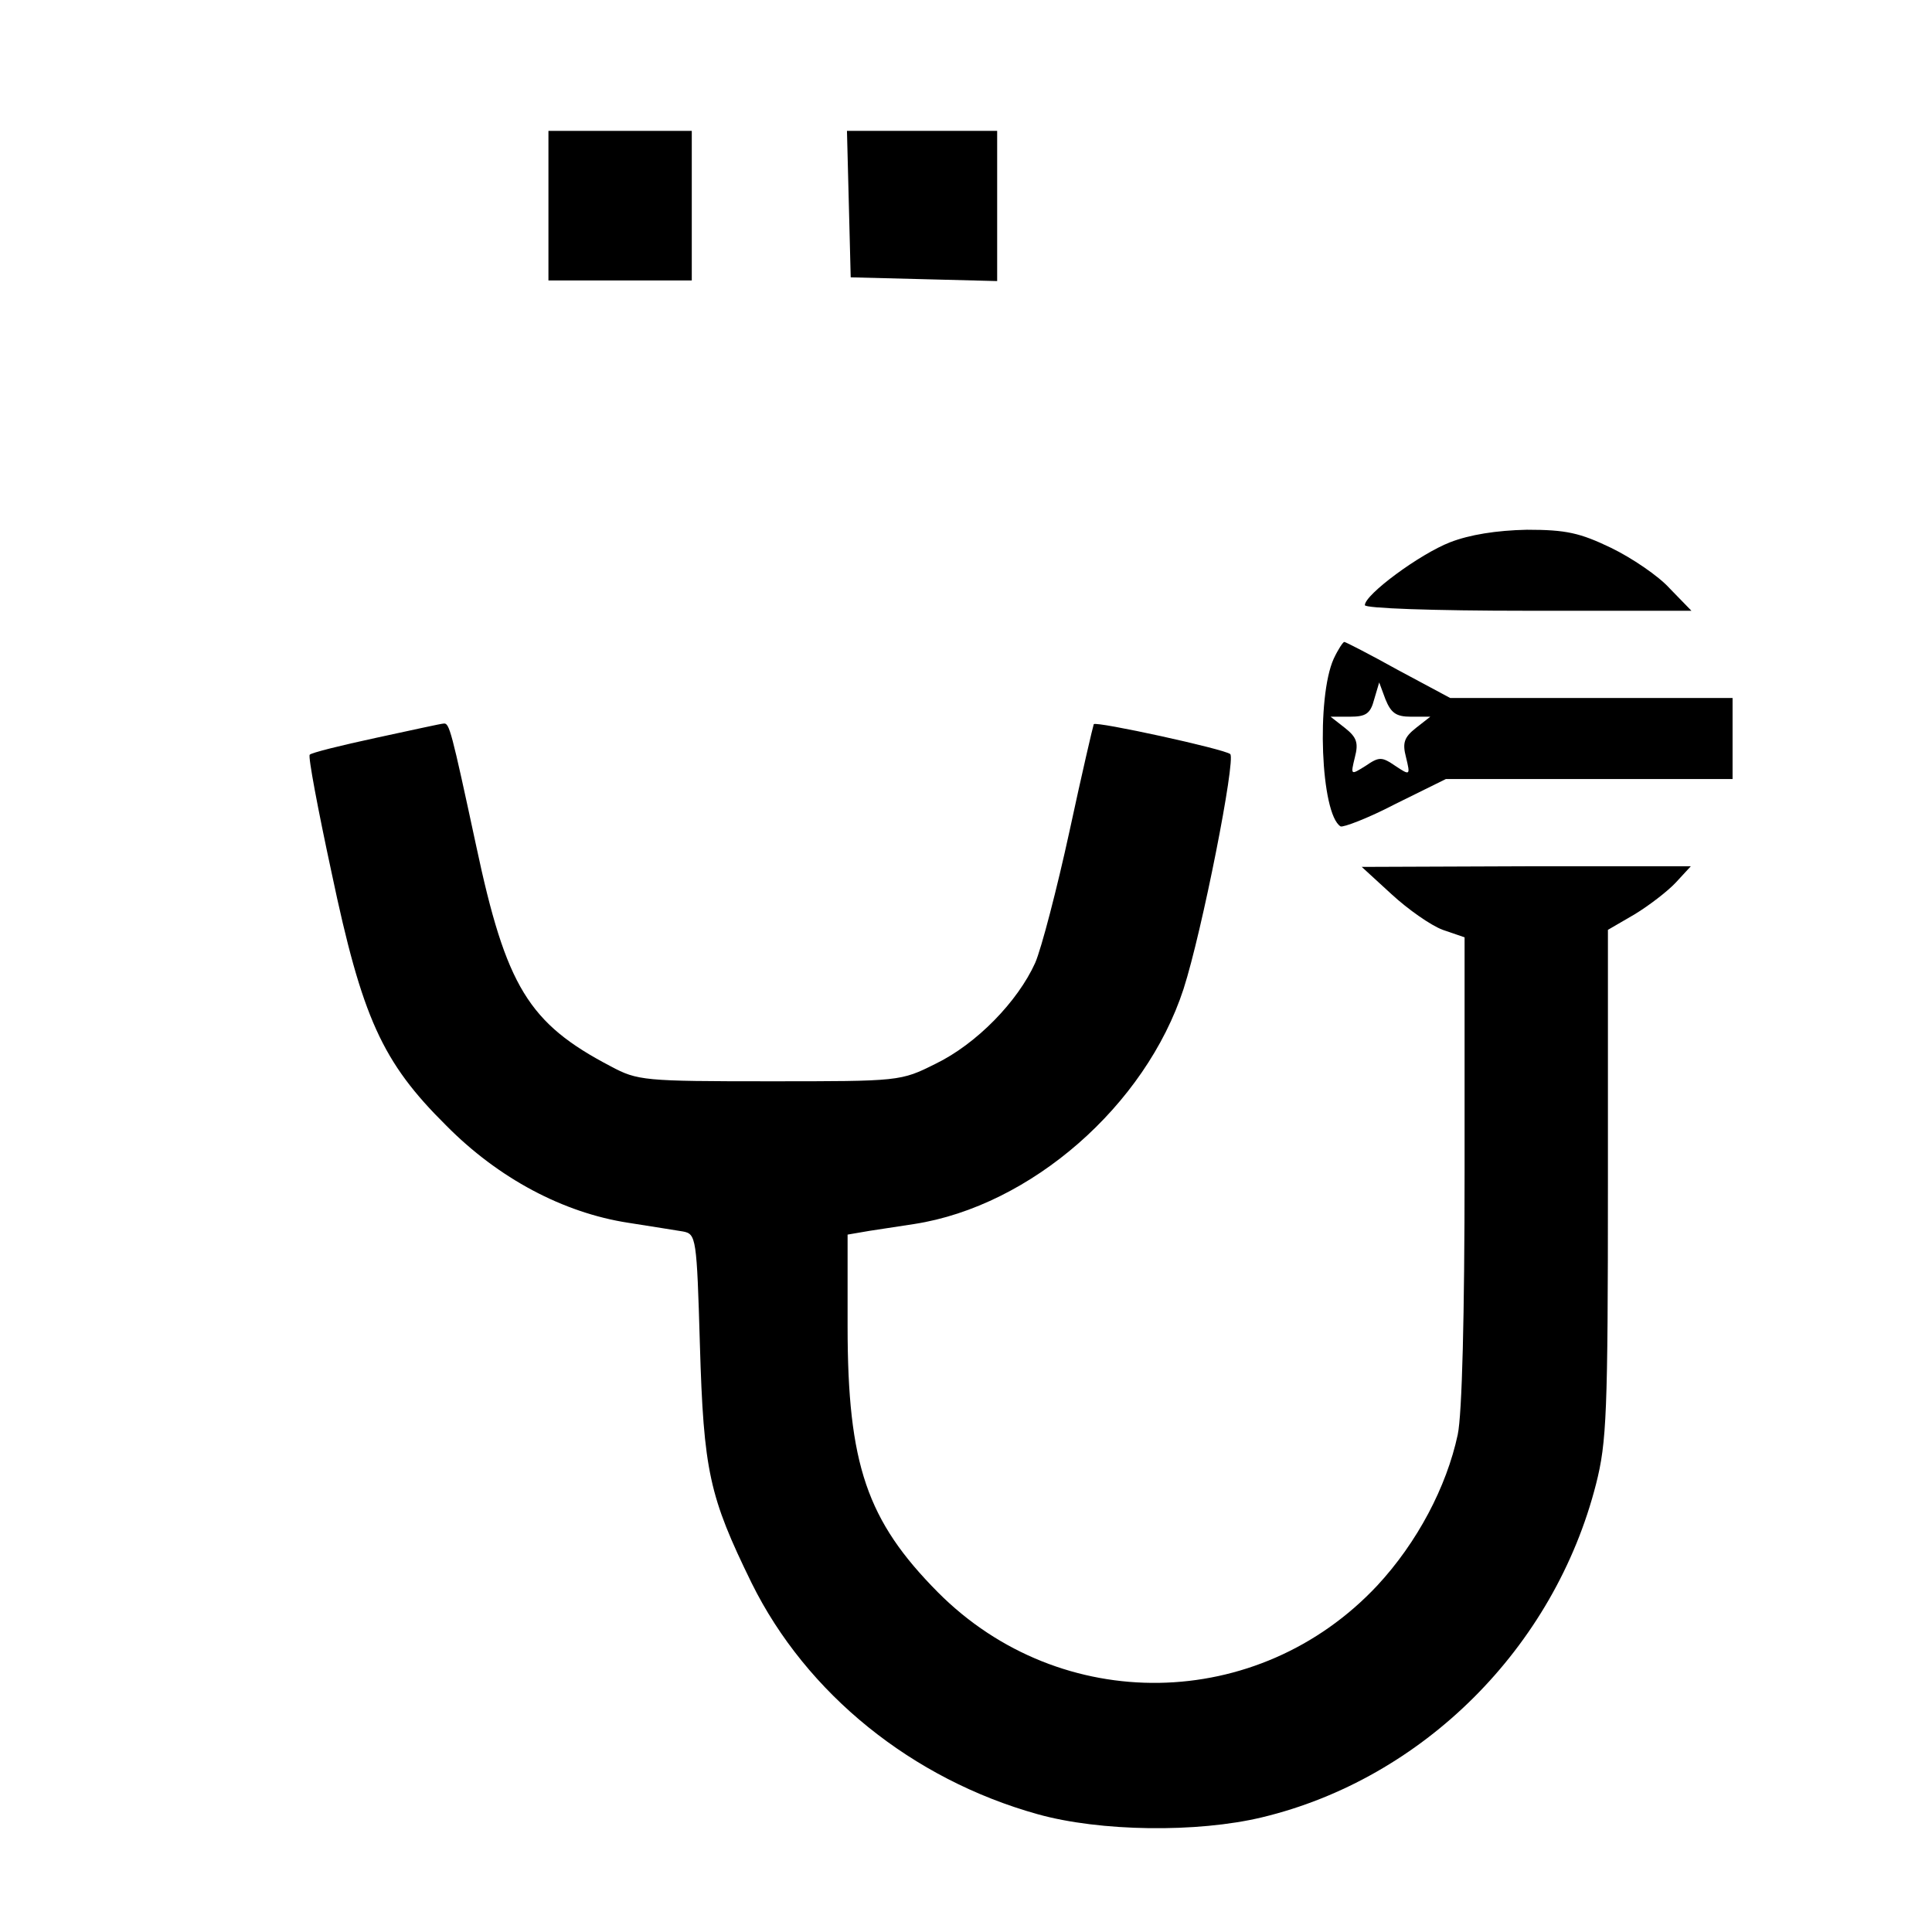
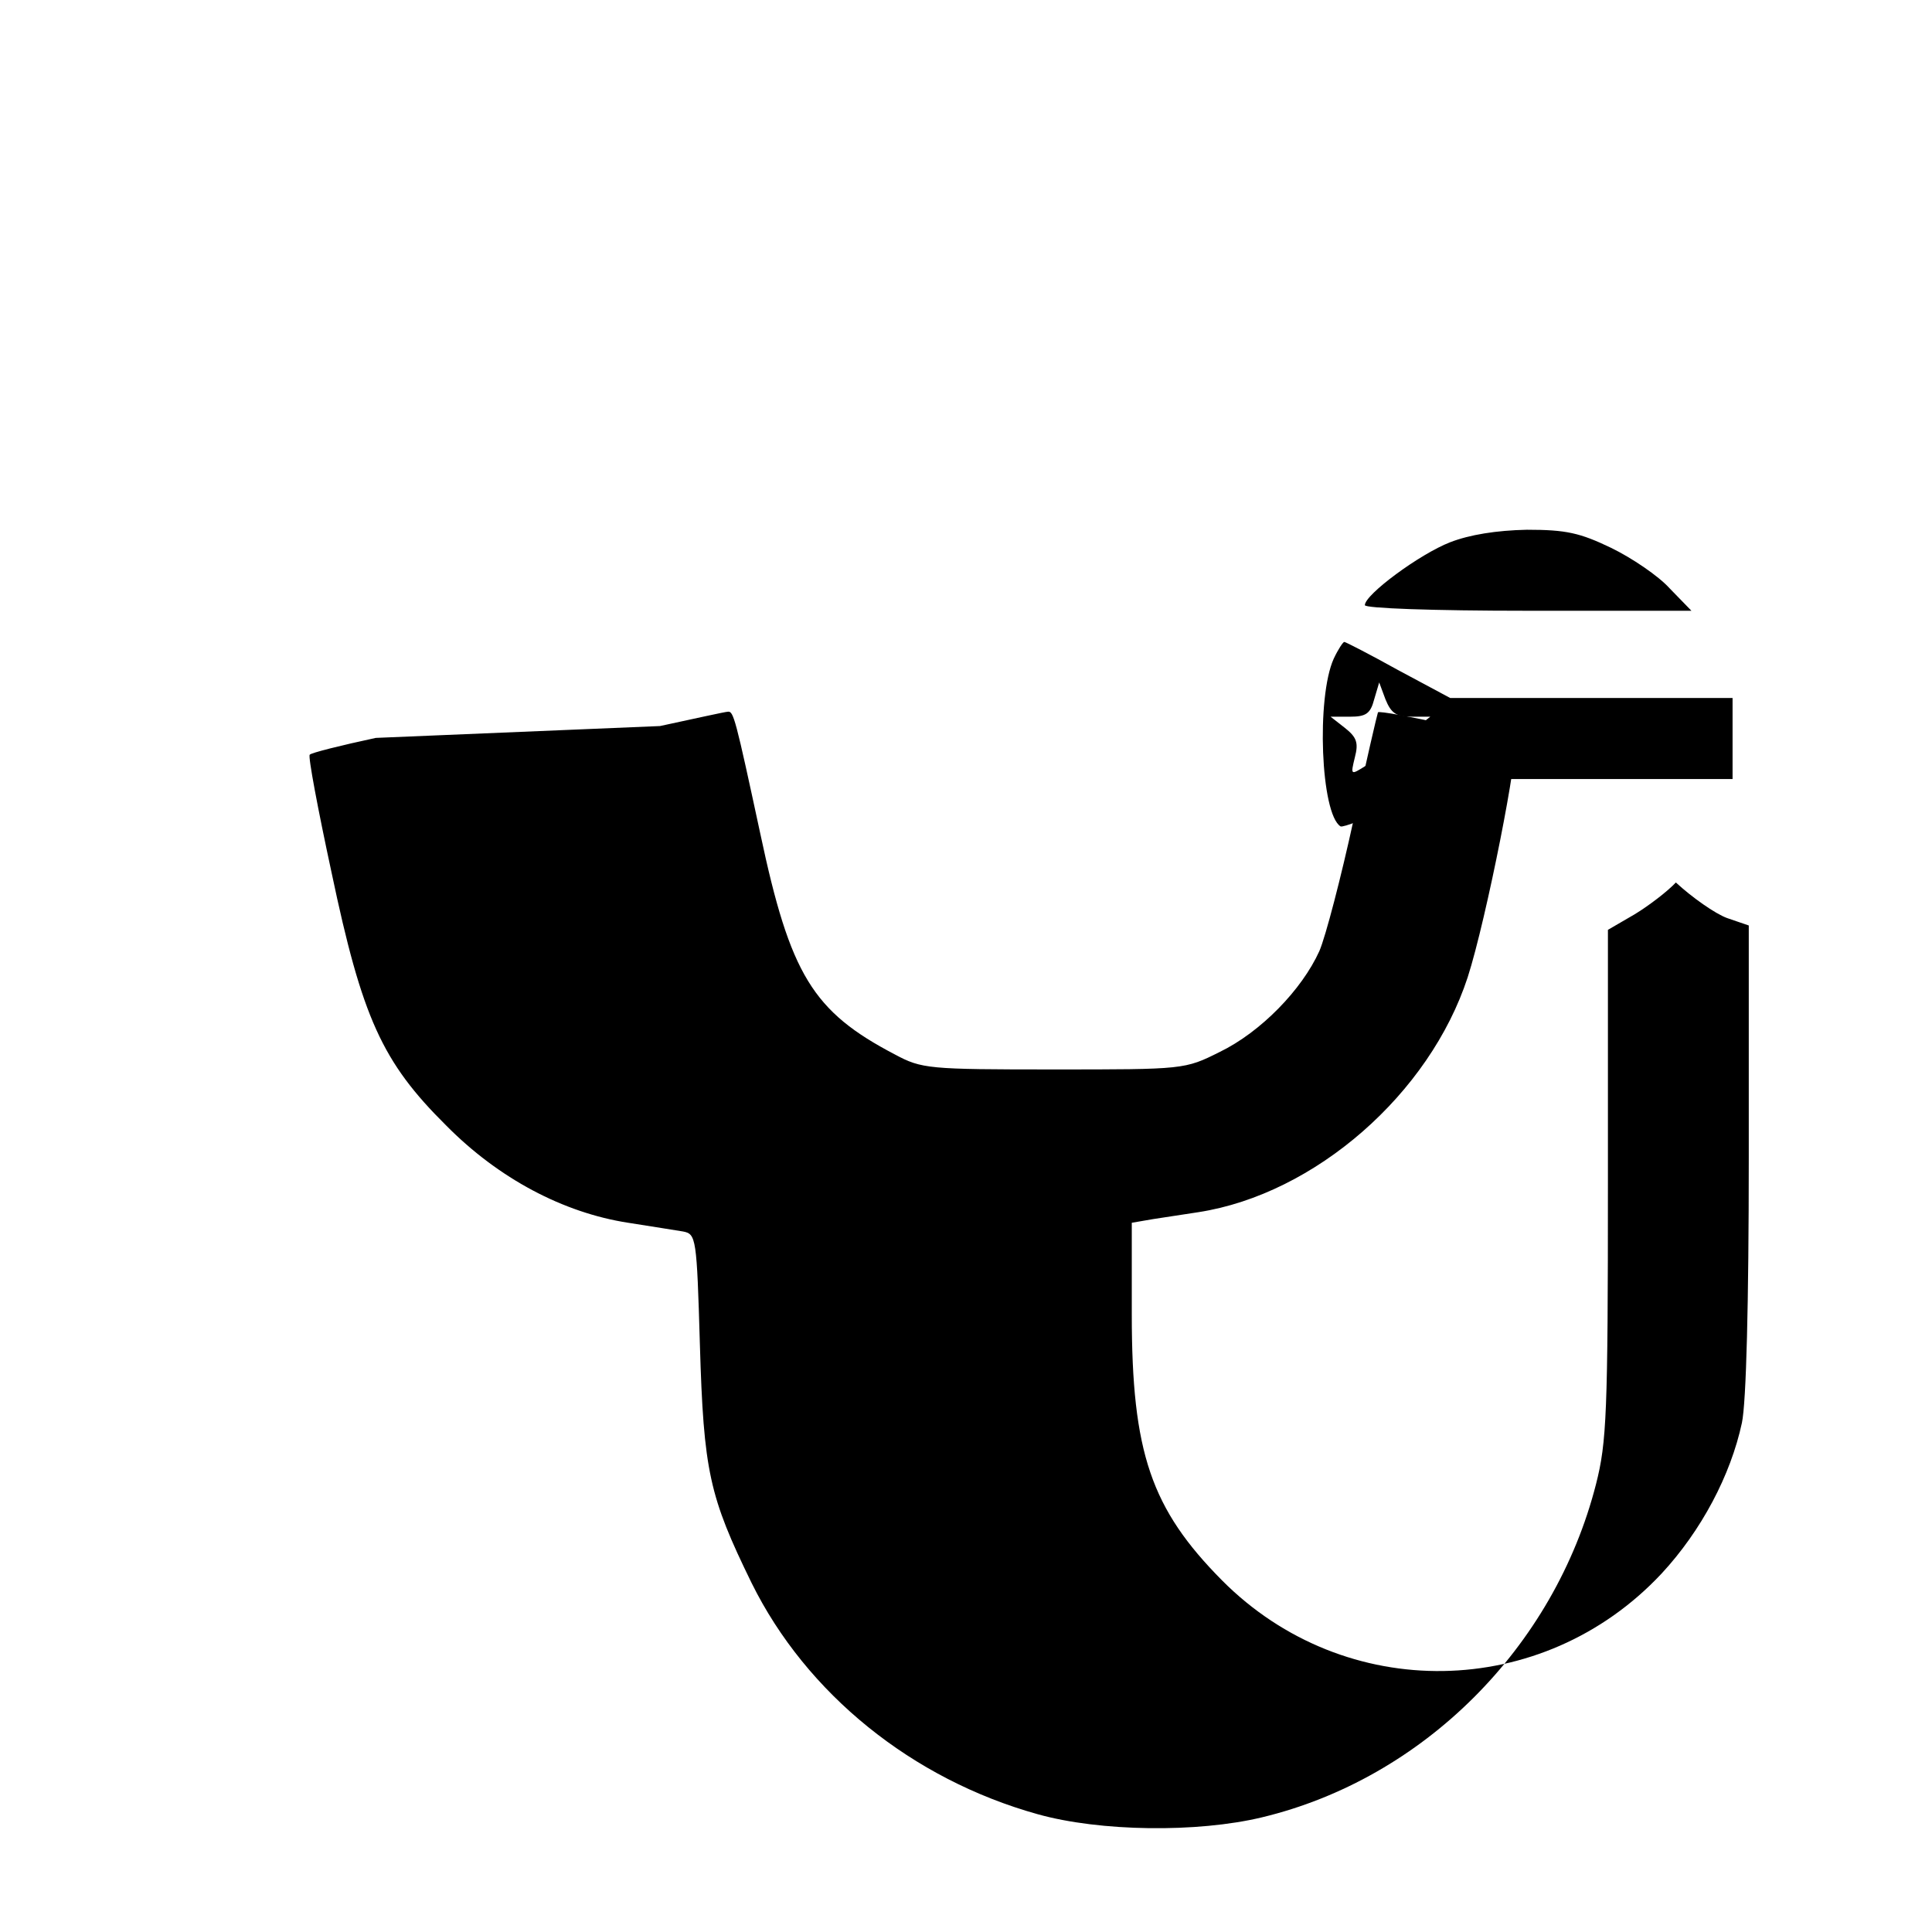
<svg xmlns="http://www.w3.org/2000/svg" version="1.0" width="310pt" height="310pt" viewBox="0 0 310 310" preserveAspectRatio="xMidYMid meet">
  <g transform="translate(0,310) scale(0.1,-0.1)" fill="#000000" stroke="none">
-     <path d="M880 2770 l0 -120 115 0 115 0 0 120 0 120 -115 0 -115 0 0 -120z" />
-     <path d="M1362 2773 l3 -118 118 -3 117 -3 0 121 0 120 -120 0 -121 0 3 -117z" />
    <path d="M2327 2230 c-49 -19 -137 -84 -137 -101 0 -5 107 -9 262 -9 l262 0 -35 36 c-18 20 -61 49 -94 65 -50 24 -72 29 -135 29 -49 -1 -92 -8 -123 -20z" />
    <path d="M2140 2043 c-28 -62 -21 -249 11 -269 4 -2 44 13 88 36 l81 40 230 0 230 0 0 65 0 65 -227 0 -226 0 -84 45 c-45 25 -84 45 -86 45 -2 0 -10 -12 -17 -27z m124 -93 l31 0 -23 -18 c-19 -15 -22 -24 -16 -47 7 -29 7 -30 -17 -14 -22 15 -26 15 -48 0 -24 -15 -24 -15 -17 14 6 23 3 32 -16 47 l-23 18 31 0 c26 0 33 5 39 28 l8 27 10 -27 c9 -22 17 -28 41 -28z" />
-     <path d="M603 1916 c-56 -12 -104 -24 -106 -27 -3 -2 13 -87 35 -189 49 -233 81 -304 184 -406 84 -85 188 -140 292 -156 37 -6 77 -12 88 -14 21 -4 22 -10 27 -181 6 -204 15 -244 83 -383 88 -178 258 -315 459 -371 100 -28 256 -30 360 -5 258 62 469 272 536 535 17 67 19 113 19 482 l0 407 43 25 c23 14 53 37 66 51 l24 26 -264 0 -264 -1 48 -44 c26 -24 63 -50 82 -57 l35 -12 0 -373 c0 -233 -4 -392 -11 -425 -18 -84 -65 -173 -129 -242 -191 -204 -508 -209 -705 -11 -114 115 -145 205 -145 427 l0 147 35 6 c19 3 52 8 72 11 187 29 371 190 432 377 30 93 84 368 75 377 -9 8 -215 53 -219 48 -1 -2 -19 -79 -39 -172 -20 -92 -45 -188 -55 -211 -28 -62 -94 -130 -160 -162 -56 -28 -57 -28 -266 -28 -202 0 -212 1 -255 24 -132 69 -168 128 -216 354 -40 186 -43 197 -52 196 -4 0 -53 -11 -109 -23z" />
+     <path d="M603 1916 c-56 -12 -104 -24 -106 -27 -3 -2 13 -87 35 -189 49 -233 81 -304 184 -406 84 -85 188 -140 292 -156 37 -6 77 -12 88 -14 21 -4 22 -10 27 -181 6 -204 15 -244 83 -383 88 -178 258 -315 459 -371 100 -28 256 -30 360 -5 258 62 469 272 536 535 17 67 19 113 19 482 l0 407 43 25 c23 14 53 37 66 51 c26 -24 63 -50 82 -57 l35 -12 0 -373 c0 -233 -4 -392 -11 -425 -18 -84 -65 -173 -129 -242 -191 -204 -508 -209 -705 -11 -114 115 -145 205 -145 427 l0 147 35 6 c19 3 52 8 72 11 187 29 371 190 432 377 30 93 84 368 75 377 -9 8 -215 53 -219 48 -1 -2 -19 -79 -39 -172 -20 -92 -45 -188 -55 -211 -28 -62 -94 -130 -160 -162 -56 -28 -57 -28 -266 -28 -202 0 -212 1 -255 24 -132 69 -168 128 -216 354 -40 186 -43 197 -52 196 -4 0 -53 -11 -109 -23z" />
  </g>
</svg>